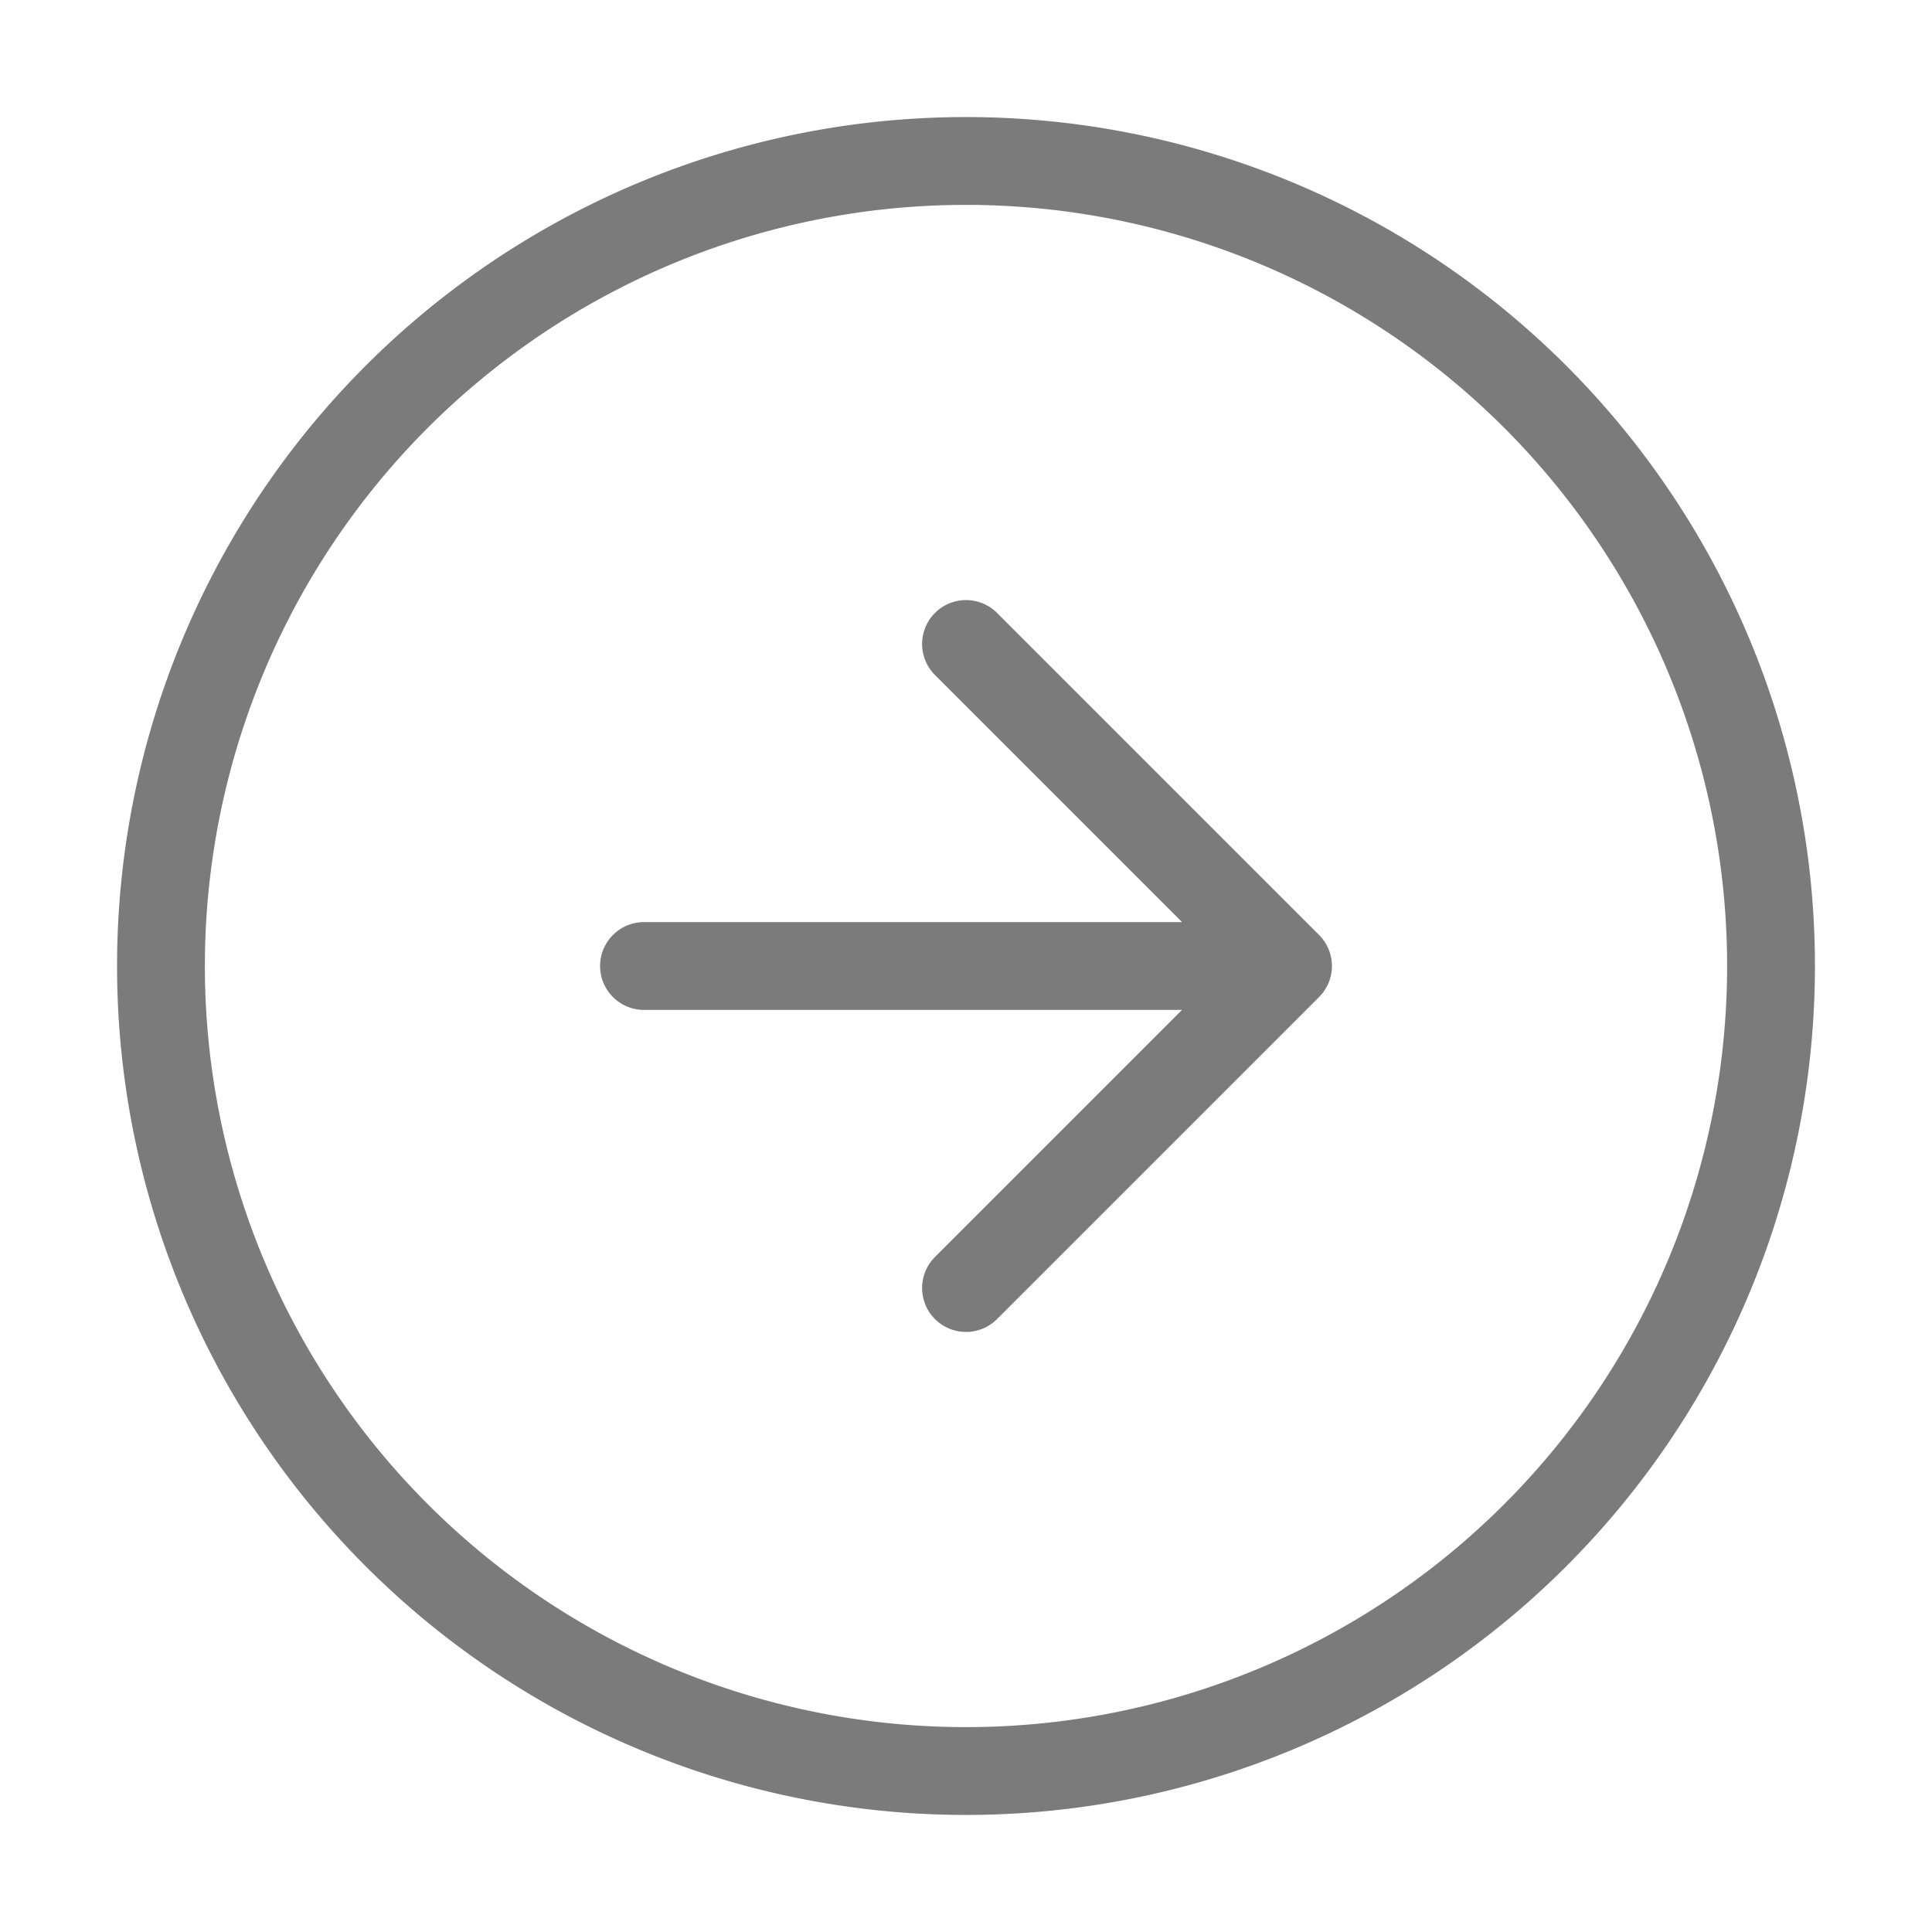
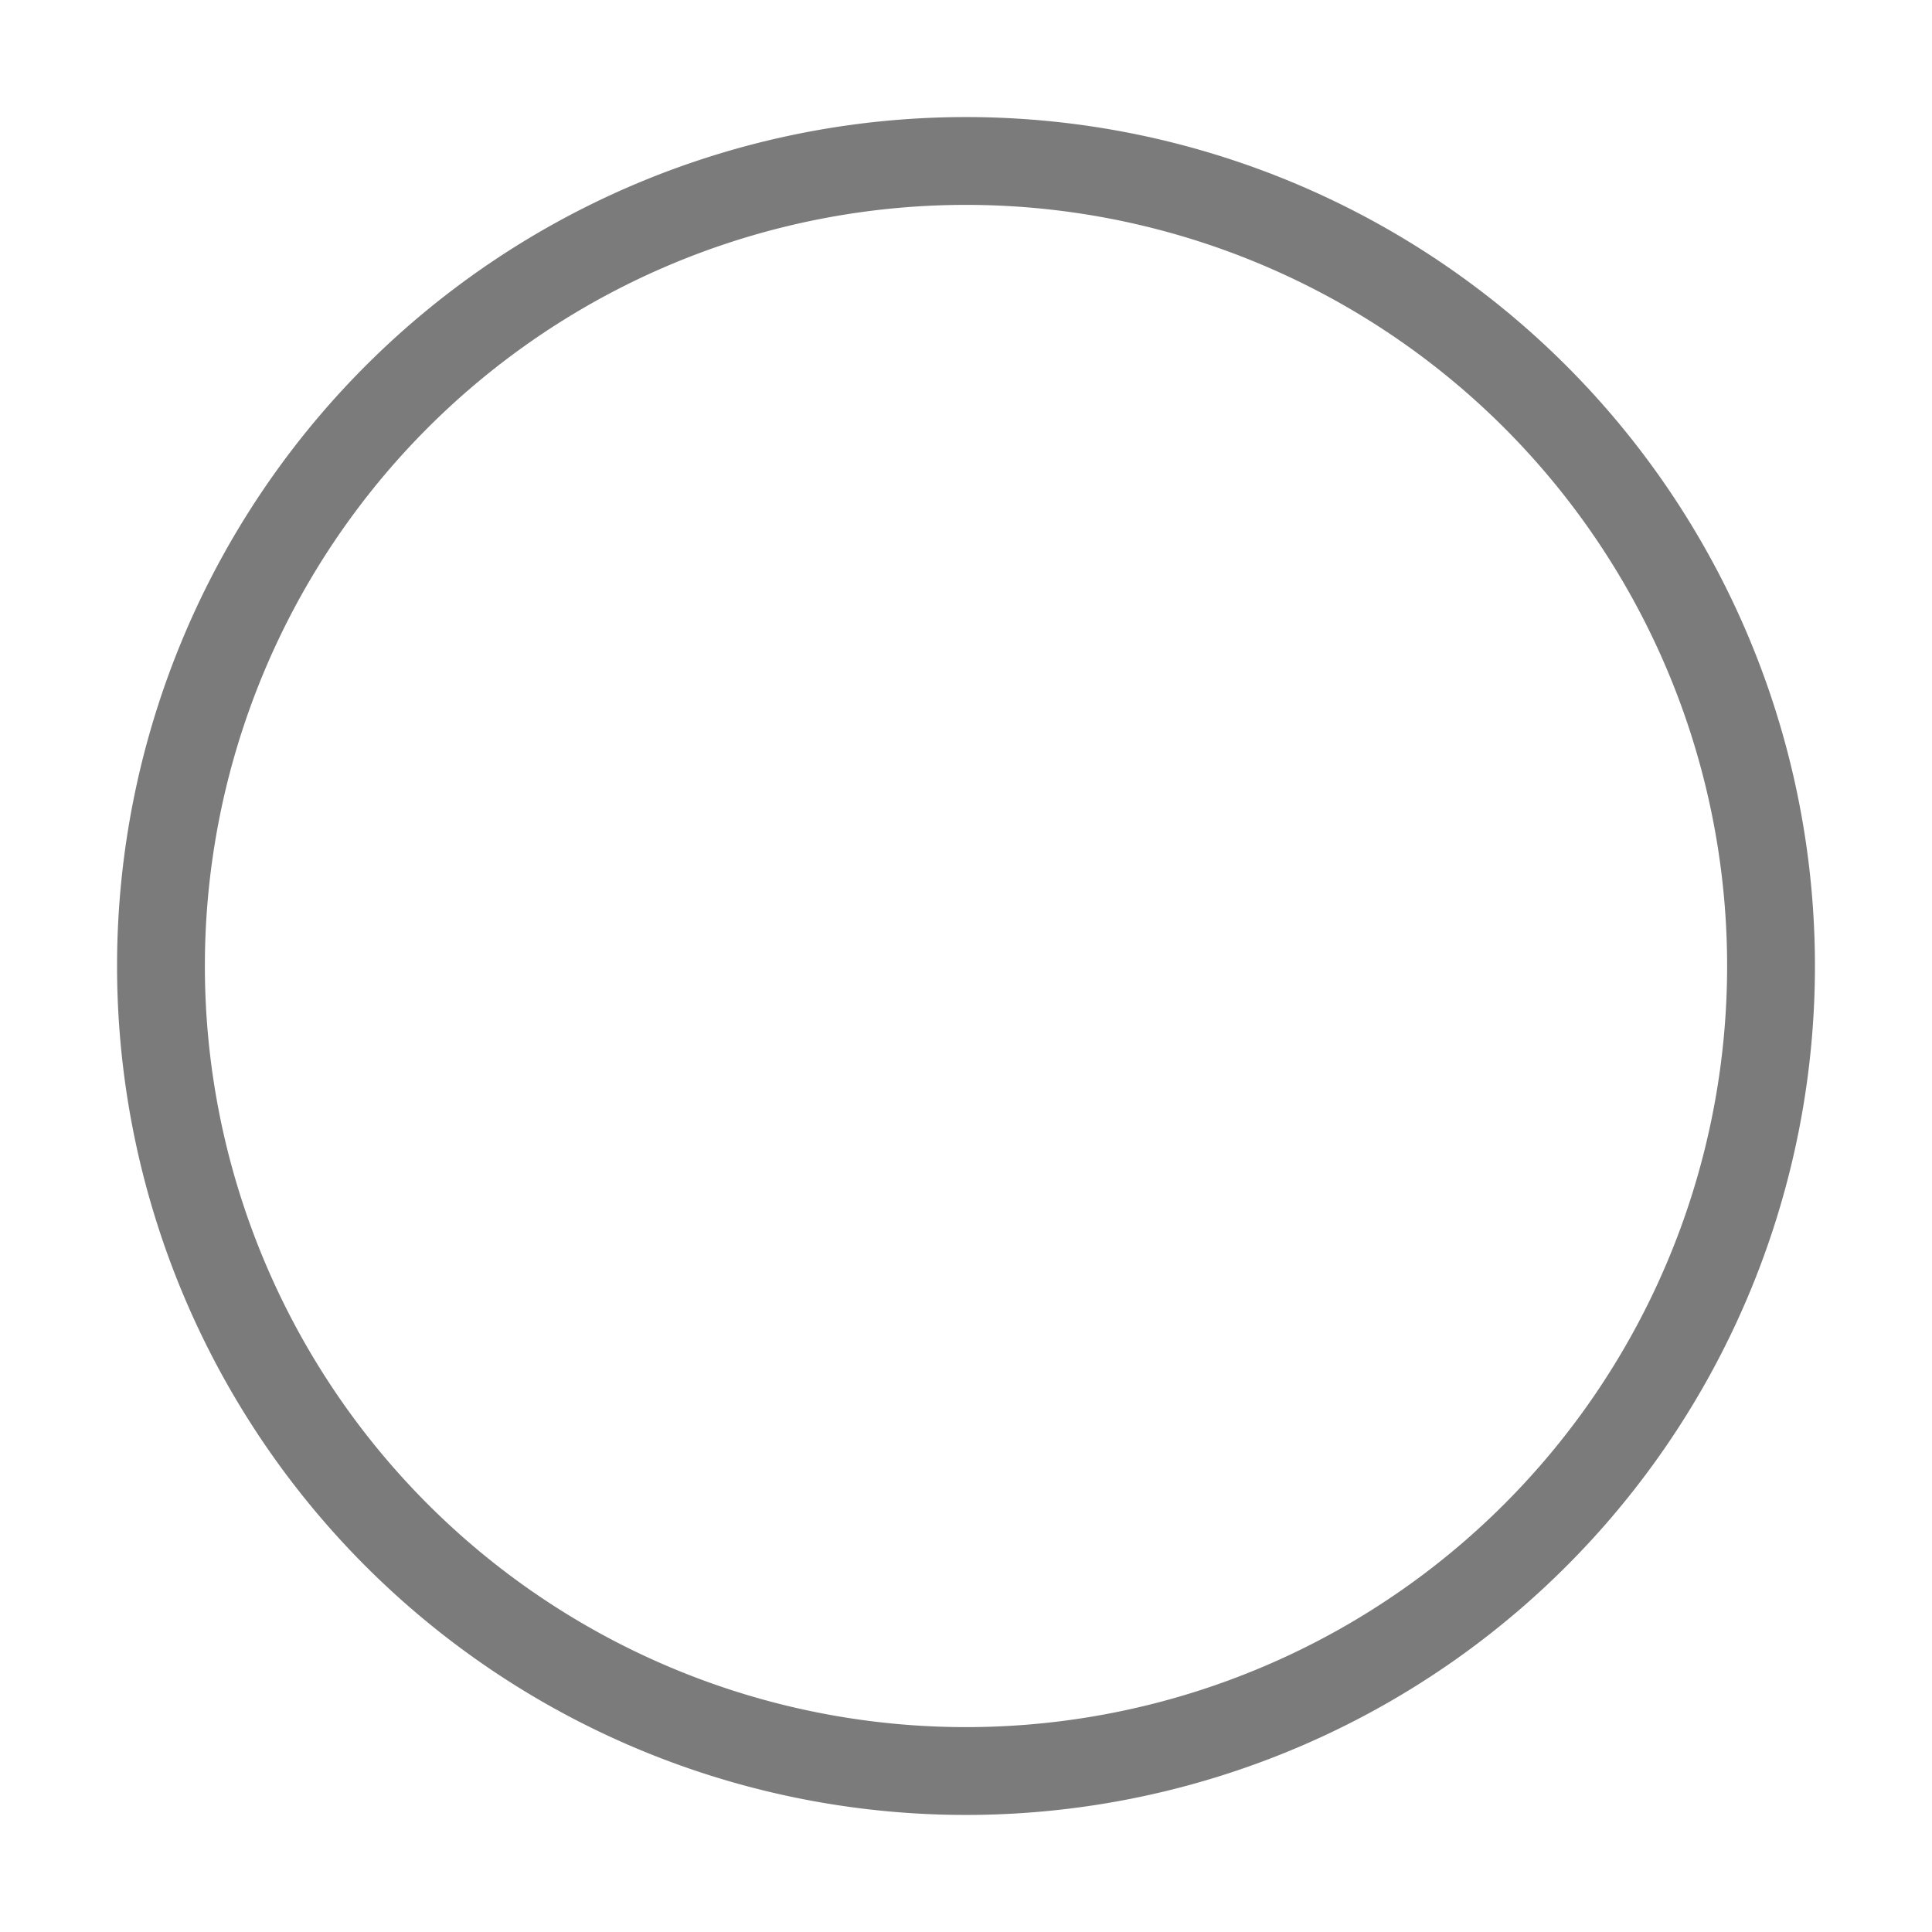
<svg xmlns="http://www.w3.org/2000/svg" width="22" height="22" fill="none">
-   <path d="M11 20.167a9.167 9.167 0 100-18.334 9.167 9.167 0 000 18.334z" stroke="#7B7B7B" stroke-linecap="round" stroke-linejoin="round" />
-   <path d="M11 14.667L14.667 11 11 7.333M7.333 11h7.333" stroke="#7B7B7B" stroke-linecap="round" stroke-linejoin="round" />
+   <path d="M11 20.167a9.167 9.167 0 100-18.334 9.167 9.167 0 000 18.334" stroke="#7B7B7B" stroke-linecap="round" stroke-linejoin="round" />
</svg>